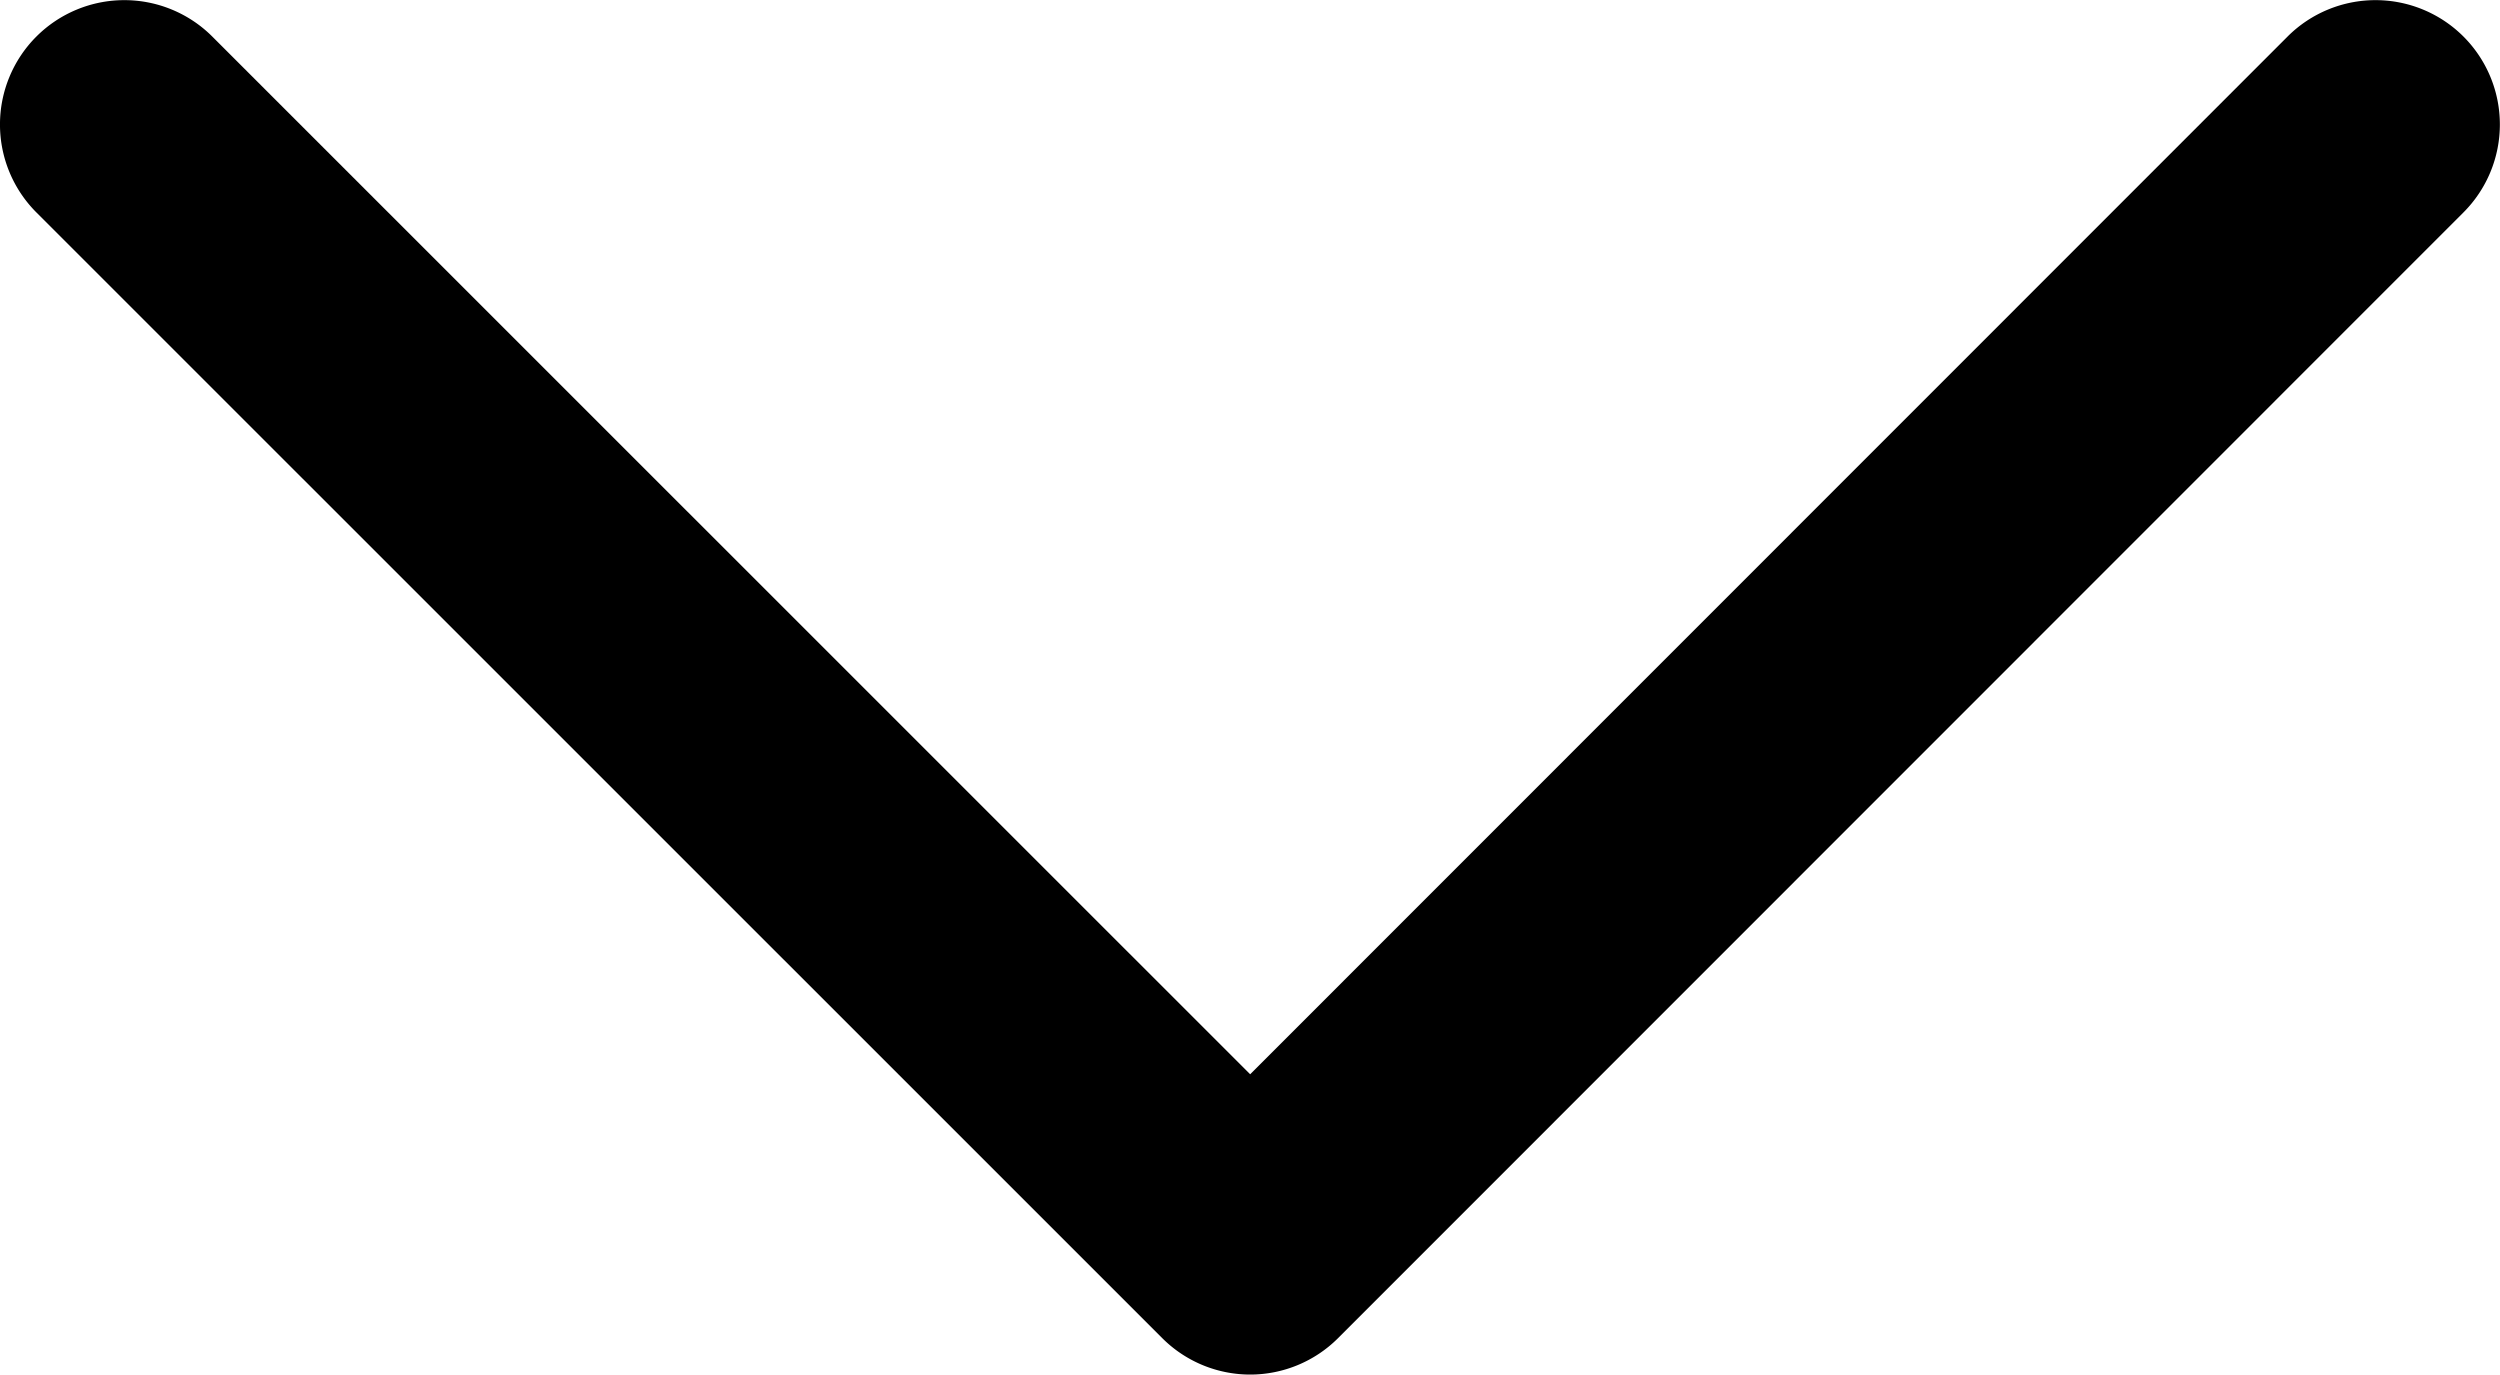
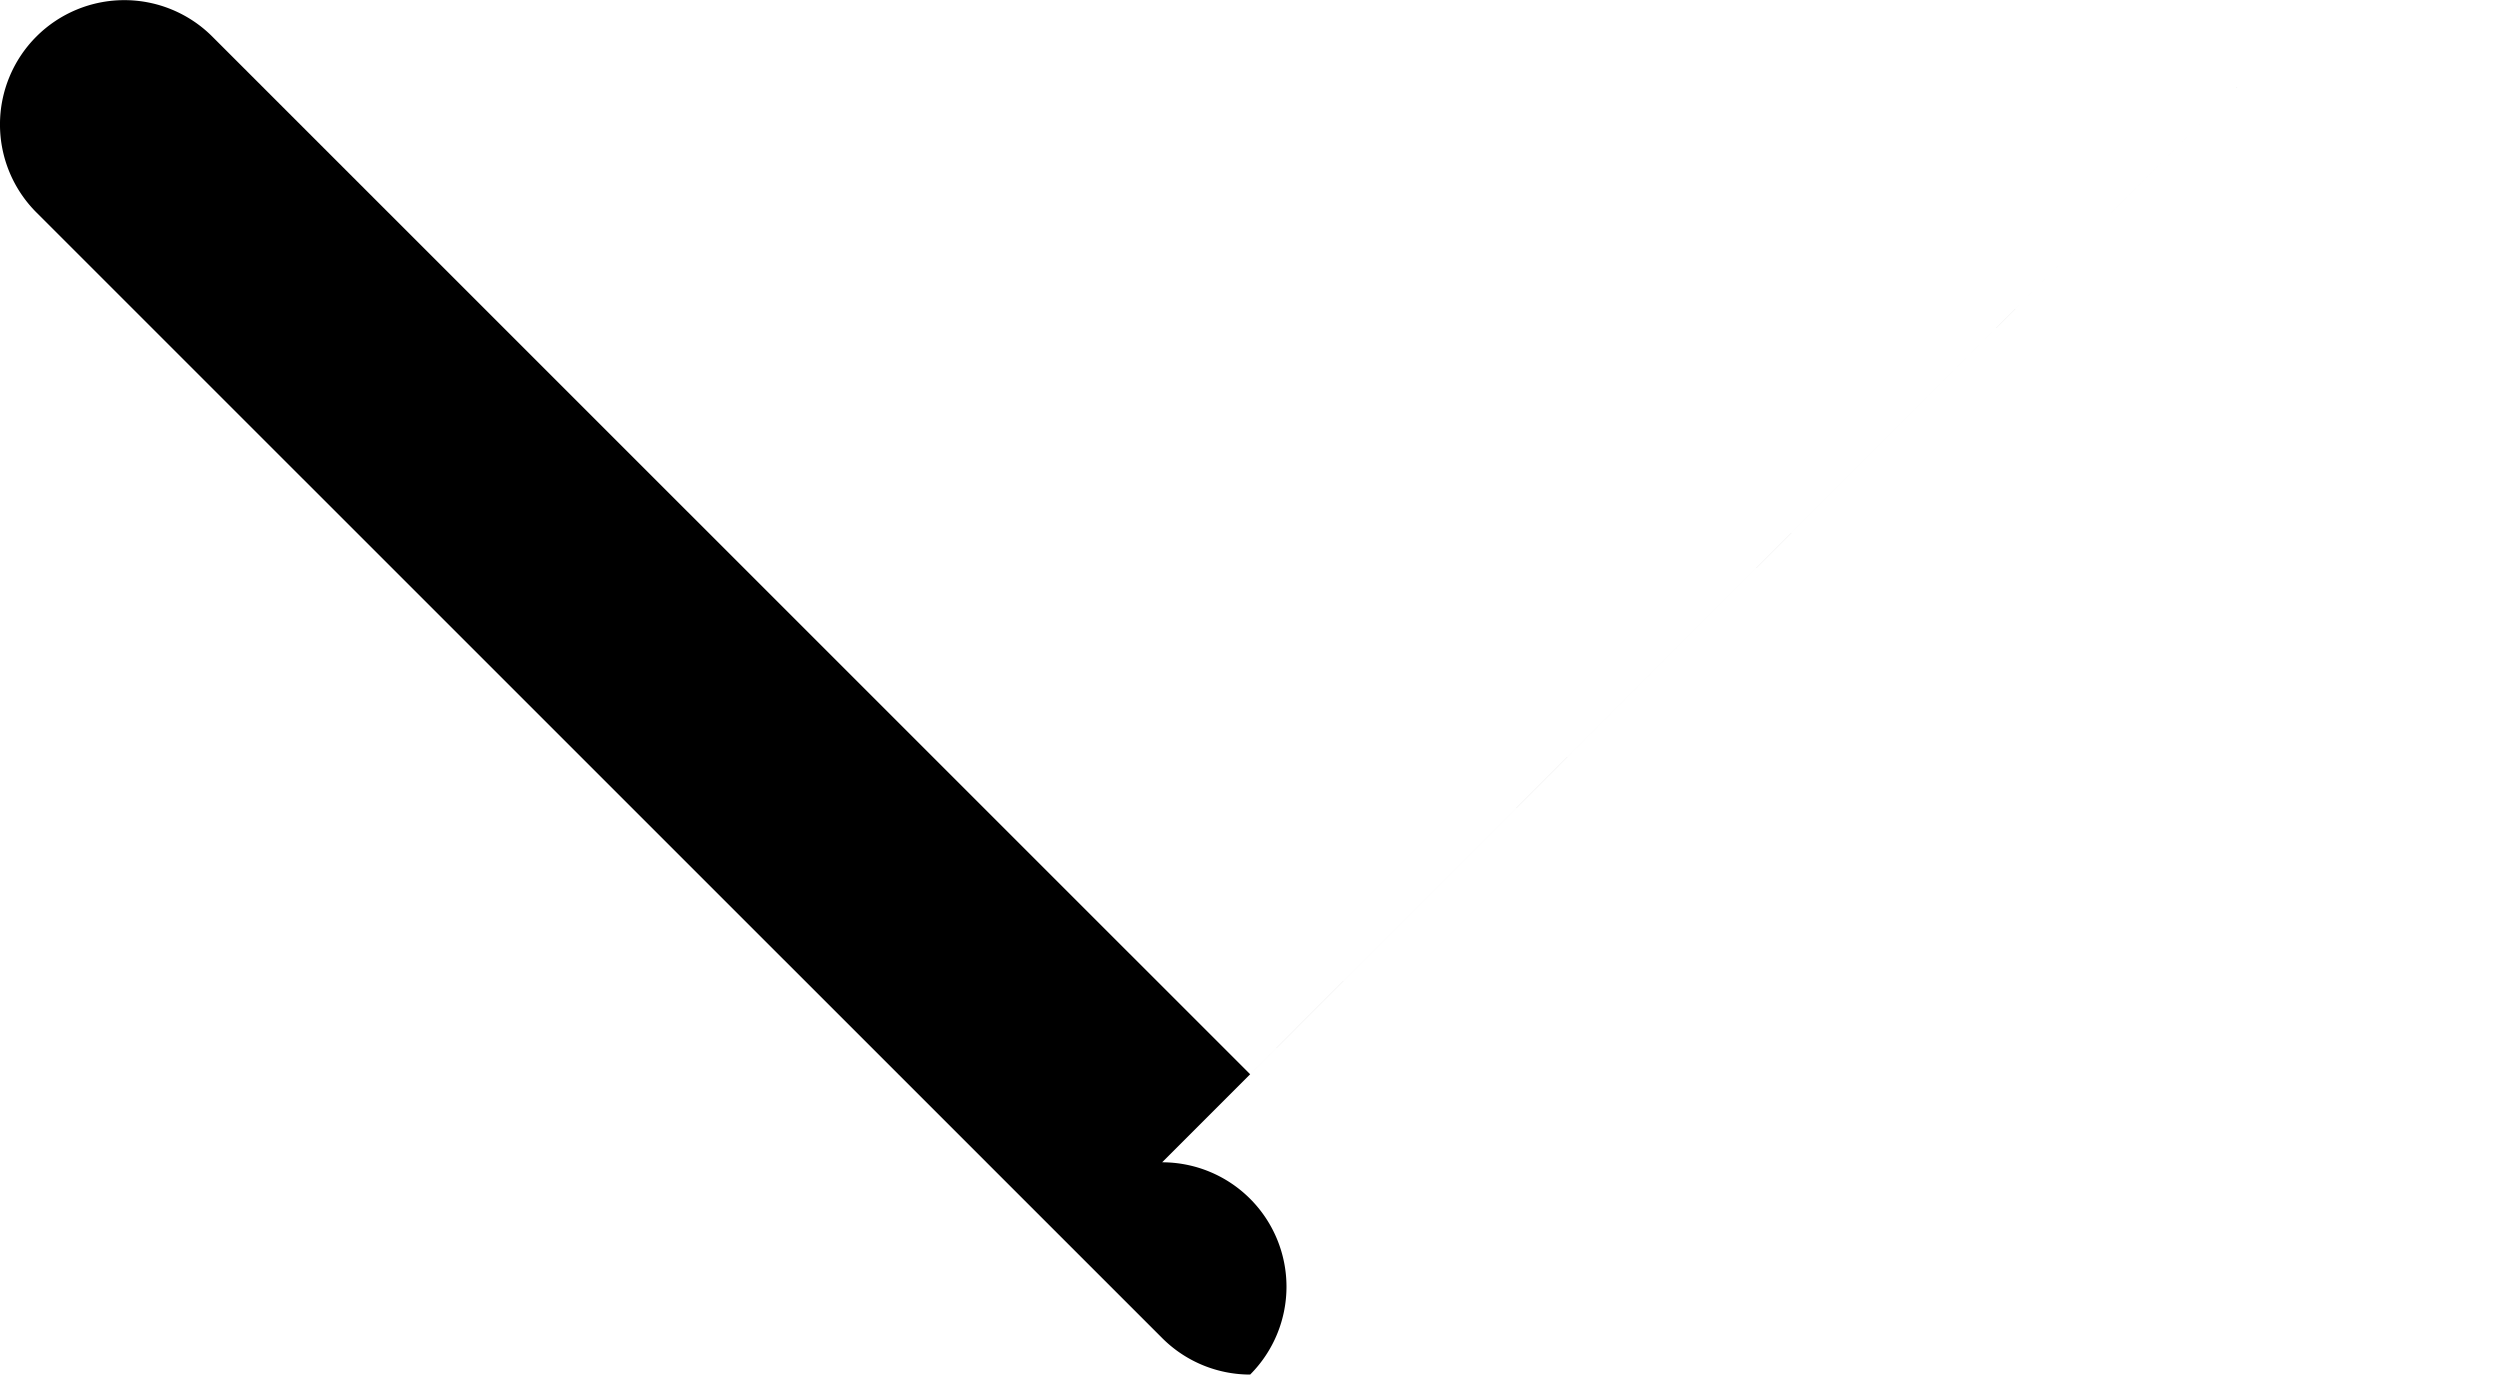
<svg xmlns="http://www.w3.org/2000/svg" width="16.076" height="8.839" viewBox="0 0 16.076 8.839">
-   <path id="Path_4" data-name="Path 4" d="M4949.713-652.961a.8.8,0,0,1-.565-.234l-7.24-7.239a.8.8,0,0,1,0-1.131.8.8,0,0,1,1.131,0l6.674,6.673,6.671-6.673a.8.8,0,0,1,1.131,0,.8.8,0,0,1,0,1.131l-7.237,7.239A.8.8,0,0,1,4949.713-652.961Z" transform="translate(-4941.674 661.8)" />
+   <path id="Path_4" data-name="Path 4" d="M4949.713-652.961a.8.8,0,0,1-.565-.234l-7.24-7.239a.8.8,0,0,1,0-1.131.8.8,0,0,1,1.131,0l6.674,6.673,6.671-6.673l-7.237,7.239A.8.8,0,0,1,4949.713-652.961Z" transform="translate(-4941.674 661.8)" />
</svg>